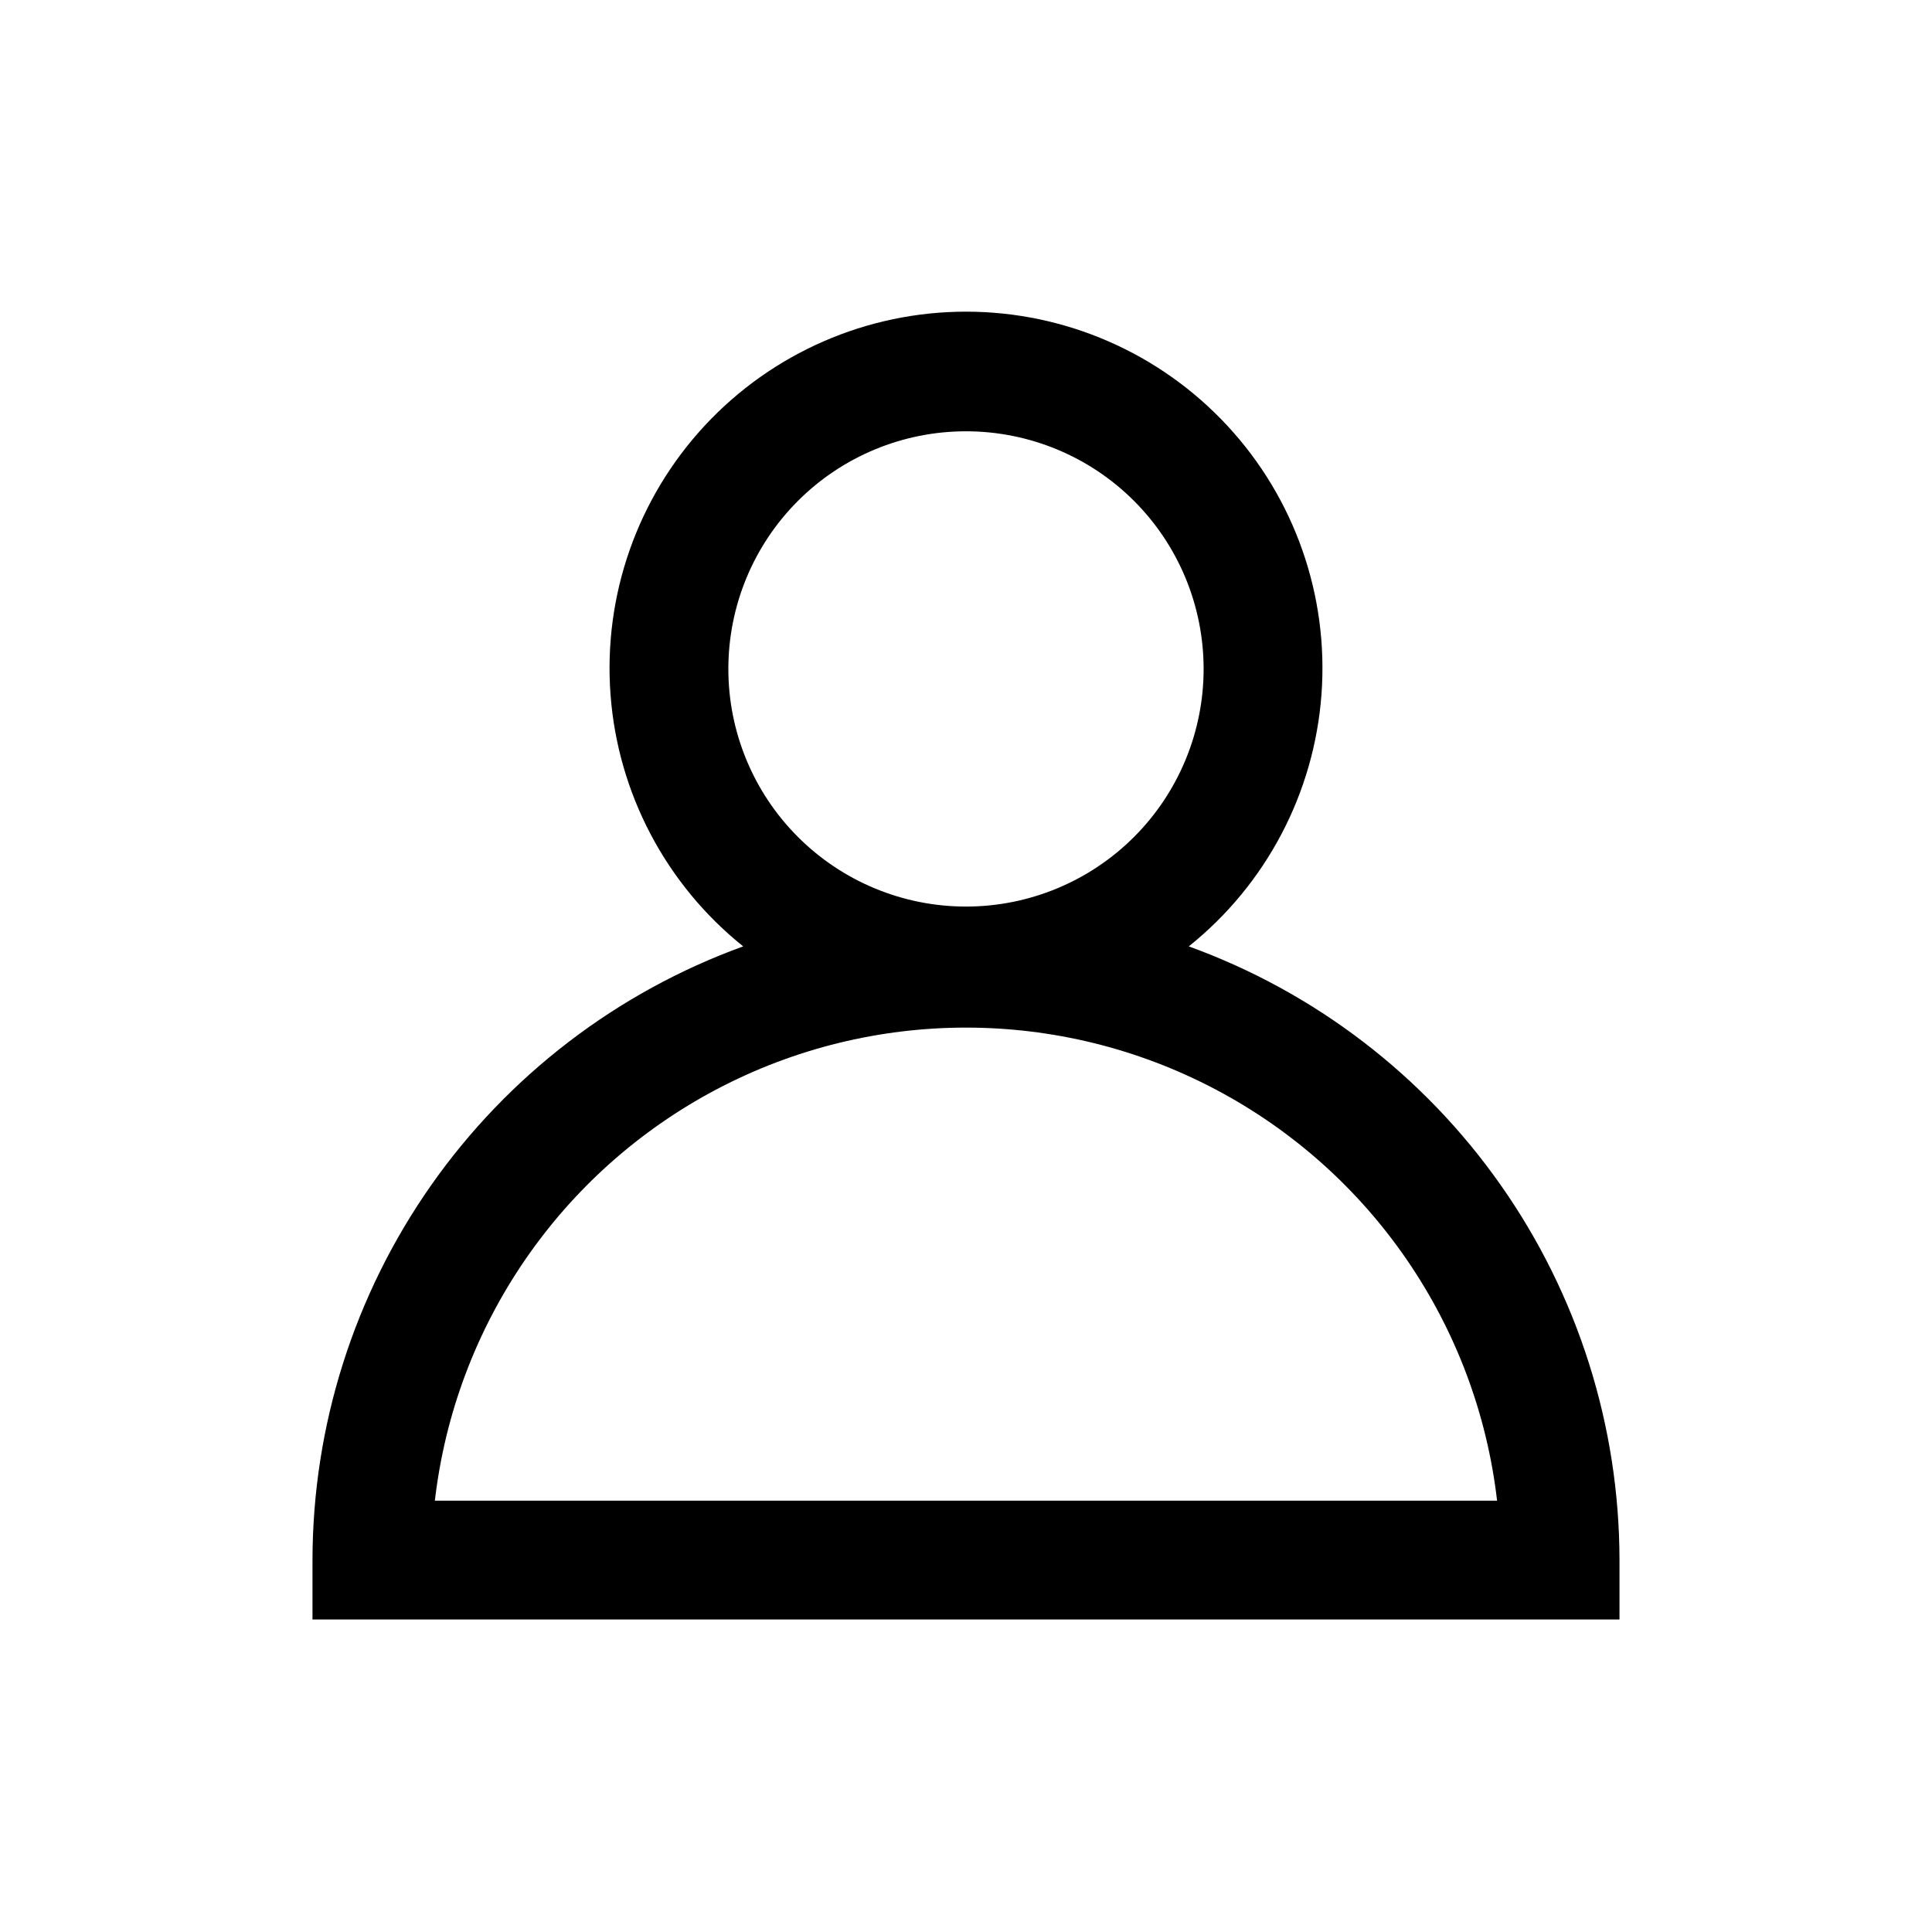
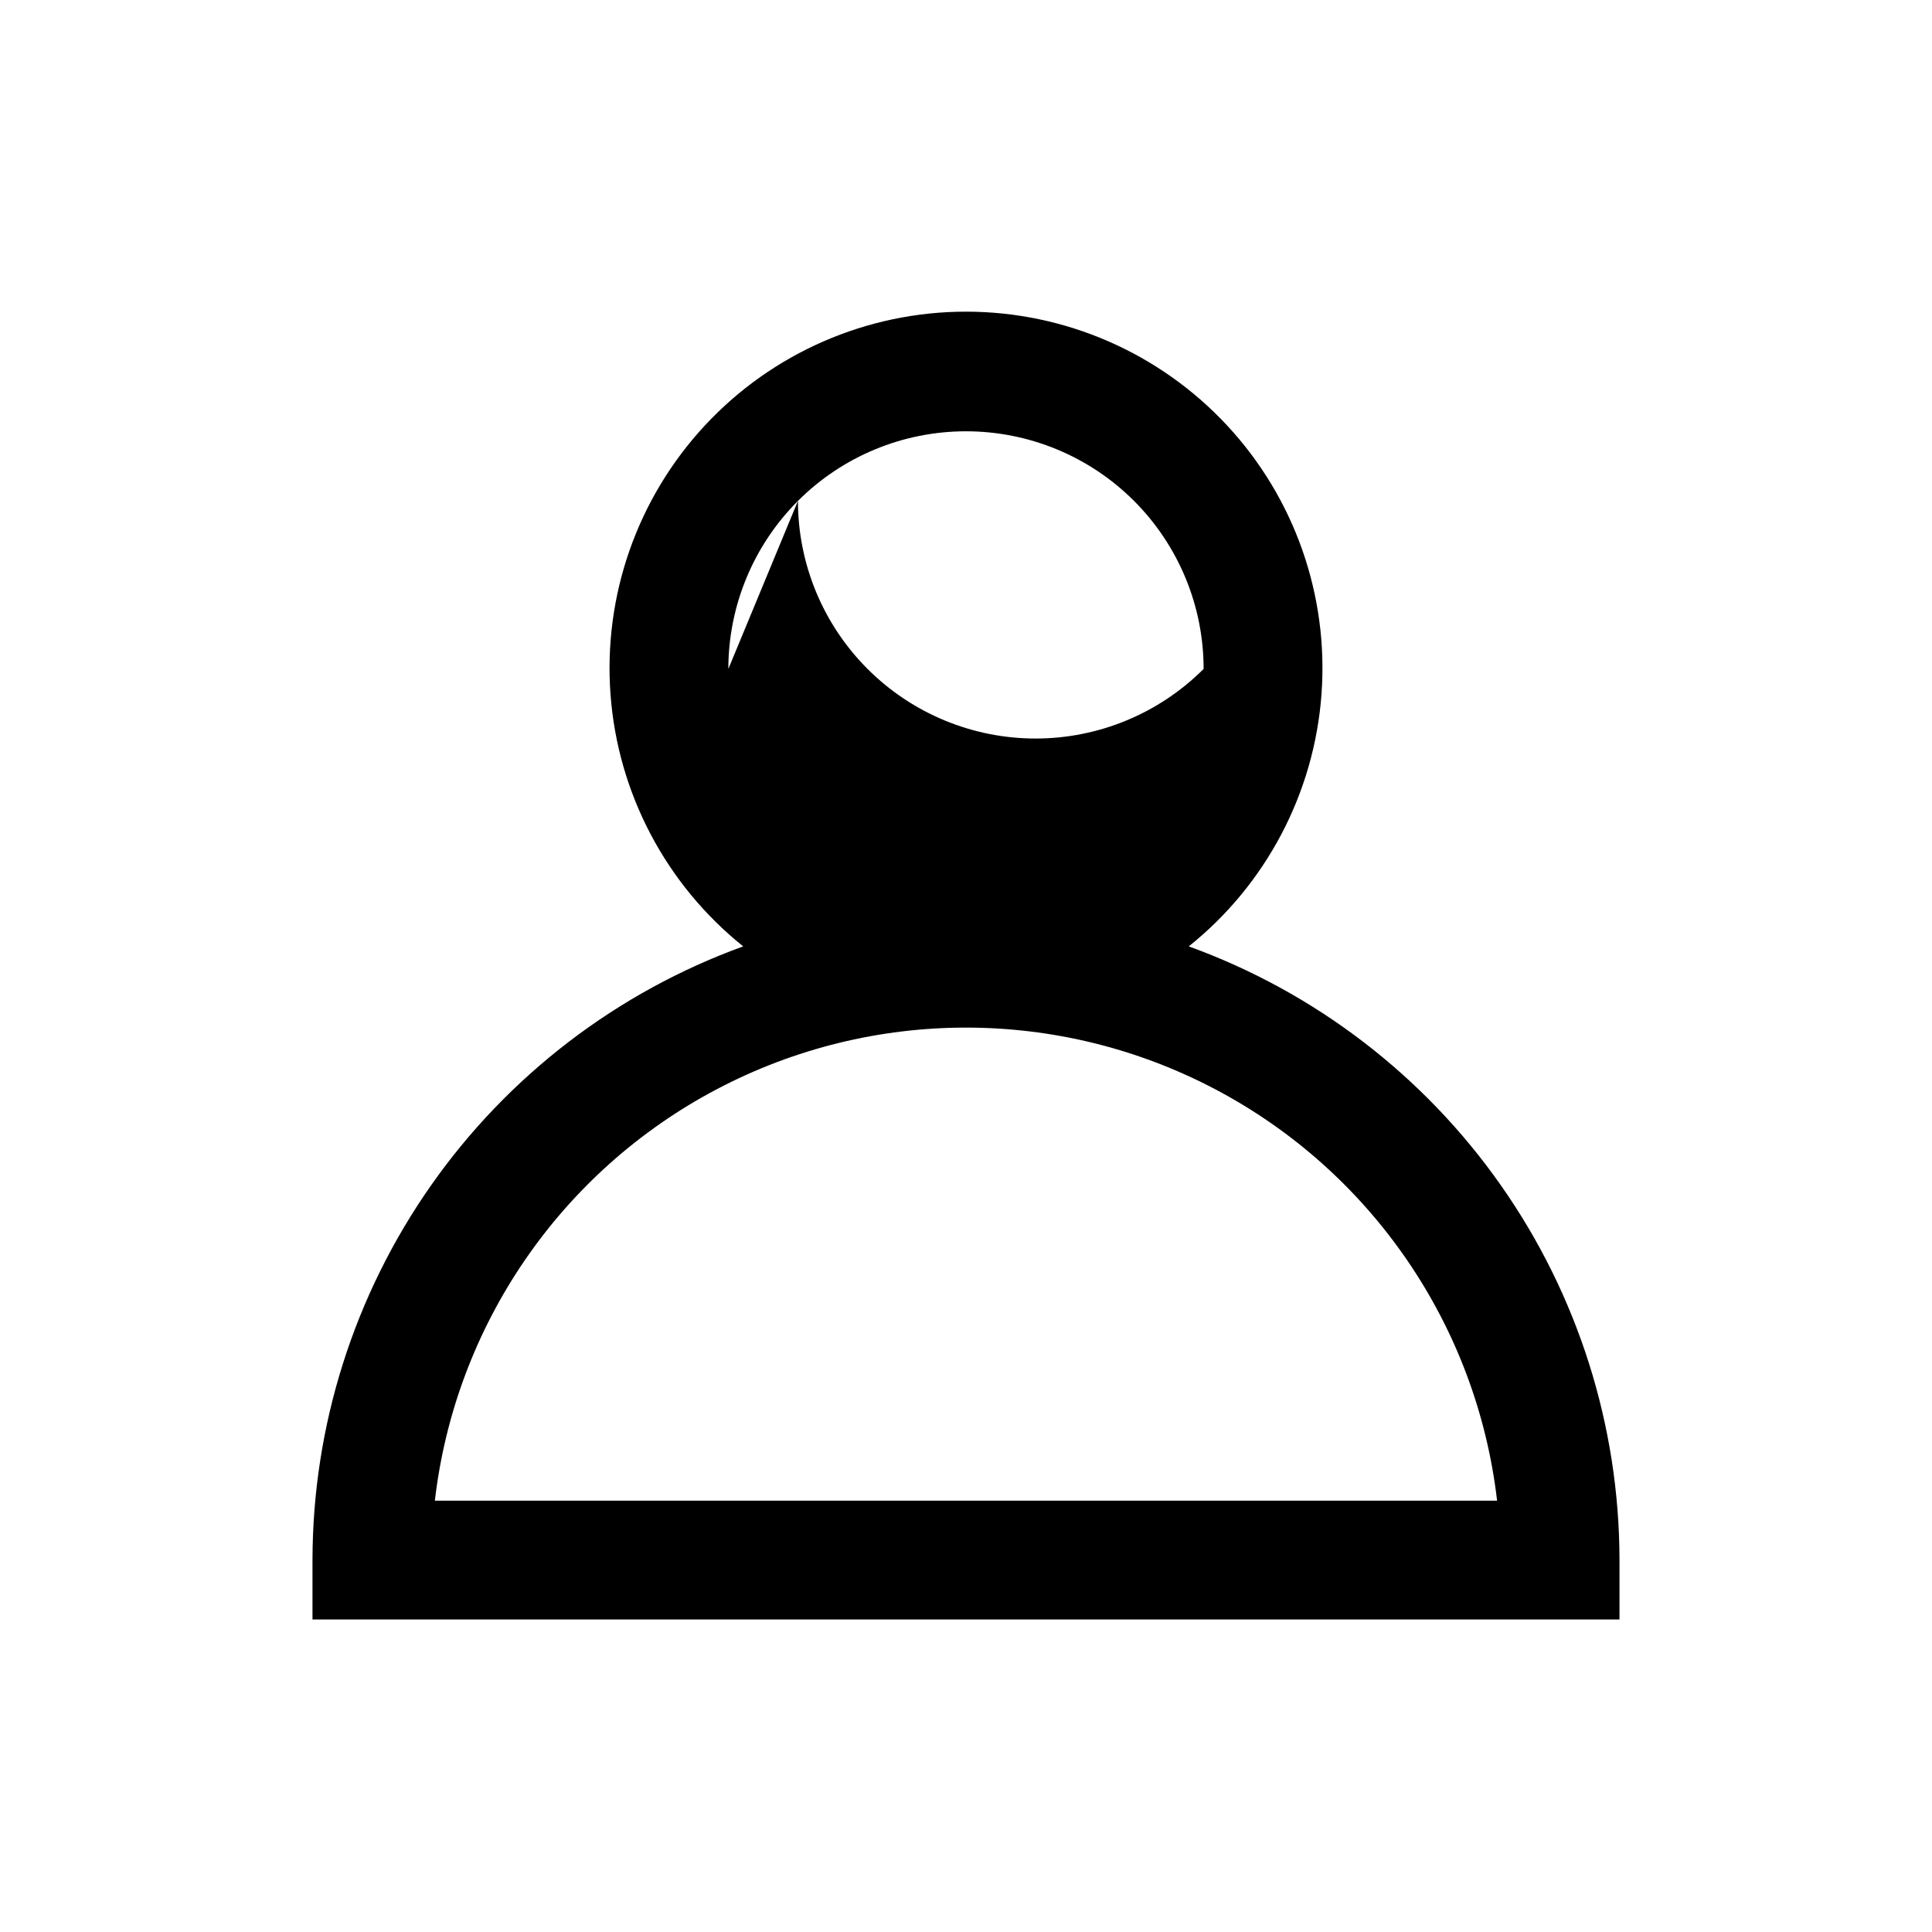
<svg xmlns="http://www.w3.org/2000/svg" fill="#000000" width="800px" height="800px" version="1.1" viewBox="144 144 512 512">
-   <path d="m459.04 394.8c20.496-16.414 33.238-40.617 35.168-66.805 1.93-26.188-7.129-51.996-25.004-71.234-17.871-19.238-42.945-30.168-69.203-30.168-26.262 0-51.336 10.93-69.207 30.168-17.875 19.238-26.934 45.047-25.004 71.234 1.93 26.188 14.672 50.391 35.168 66.805-33.414 12.117-62.293 34.223-82.715 63.32-20.418 29.094-31.391 63.77-31.43 99.312v15.742l346.37 0.004v-15.746c-0.035-35.543-11.008-70.219-31.43-99.312-20.418-29.098-49.297-51.203-82.715-63.32zm-122.02-73.527c0-16.703 6.633-32.719 18.445-44.531 11.809-11.809 27.828-18.445 44.531-18.445 16.699 0 32.719 6.637 44.531 18.445 11.809 11.812 18.445 27.828 18.445 44.531s-6.637 32.723-18.445 44.531c-11.812 11.812-27.832 18.445-44.531 18.445-16.703 0-32.723-6.633-44.531-18.445-11.812-11.809-18.445-27.828-18.445-44.531zm-77.777 220.42c5.391-46.434 33.332-87.219 74.68-109.02 41.352-21.797 90.793-21.797 132.14 0 41.352 21.797 69.293 62.582 74.68 109.02z" />
+   <path d="m459.04 394.8c20.496-16.414 33.238-40.617 35.168-66.805 1.93-26.188-7.129-51.996-25.004-71.234-17.871-19.238-42.945-30.168-69.203-30.168-26.262 0-51.336 10.93-69.207 30.168-17.875 19.238-26.934 45.047-25.004 71.234 1.93 26.188 14.672 50.391 35.168 66.805-33.414 12.117-62.293 34.223-82.715 63.32-20.418 29.094-31.391 63.77-31.43 99.312v15.742l346.37 0.004v-15.746c-0.035-35.543-11.008-70.219-31.43-99.312-20.418-29.098-49.297-51.203-82.715-63.32zm-122.02-73.527c0-16.703 6.633-32.719 18.445-44.531 11.809-11.809 27.828-18.445 44.531-18.445 16.699 0 32.719 6.637 44.531 18.445 11.809 11.812 18.445 27.828 18.445 44.531c-11.812 11.812-27.832 18.445-44.531 18.445-16.703 0-32.723-6.633-44.531-18.445-11.812-11.809-18.445-27.828-18.445-44.531zm-77.777 220.42c5.391-46.434 33.332-87.219 74.68-109.02 41.352-21.797 90.793-21.797 132.14 0 41.352 21.797 69.293 62.582 74.68 109.02z" />
</svg>